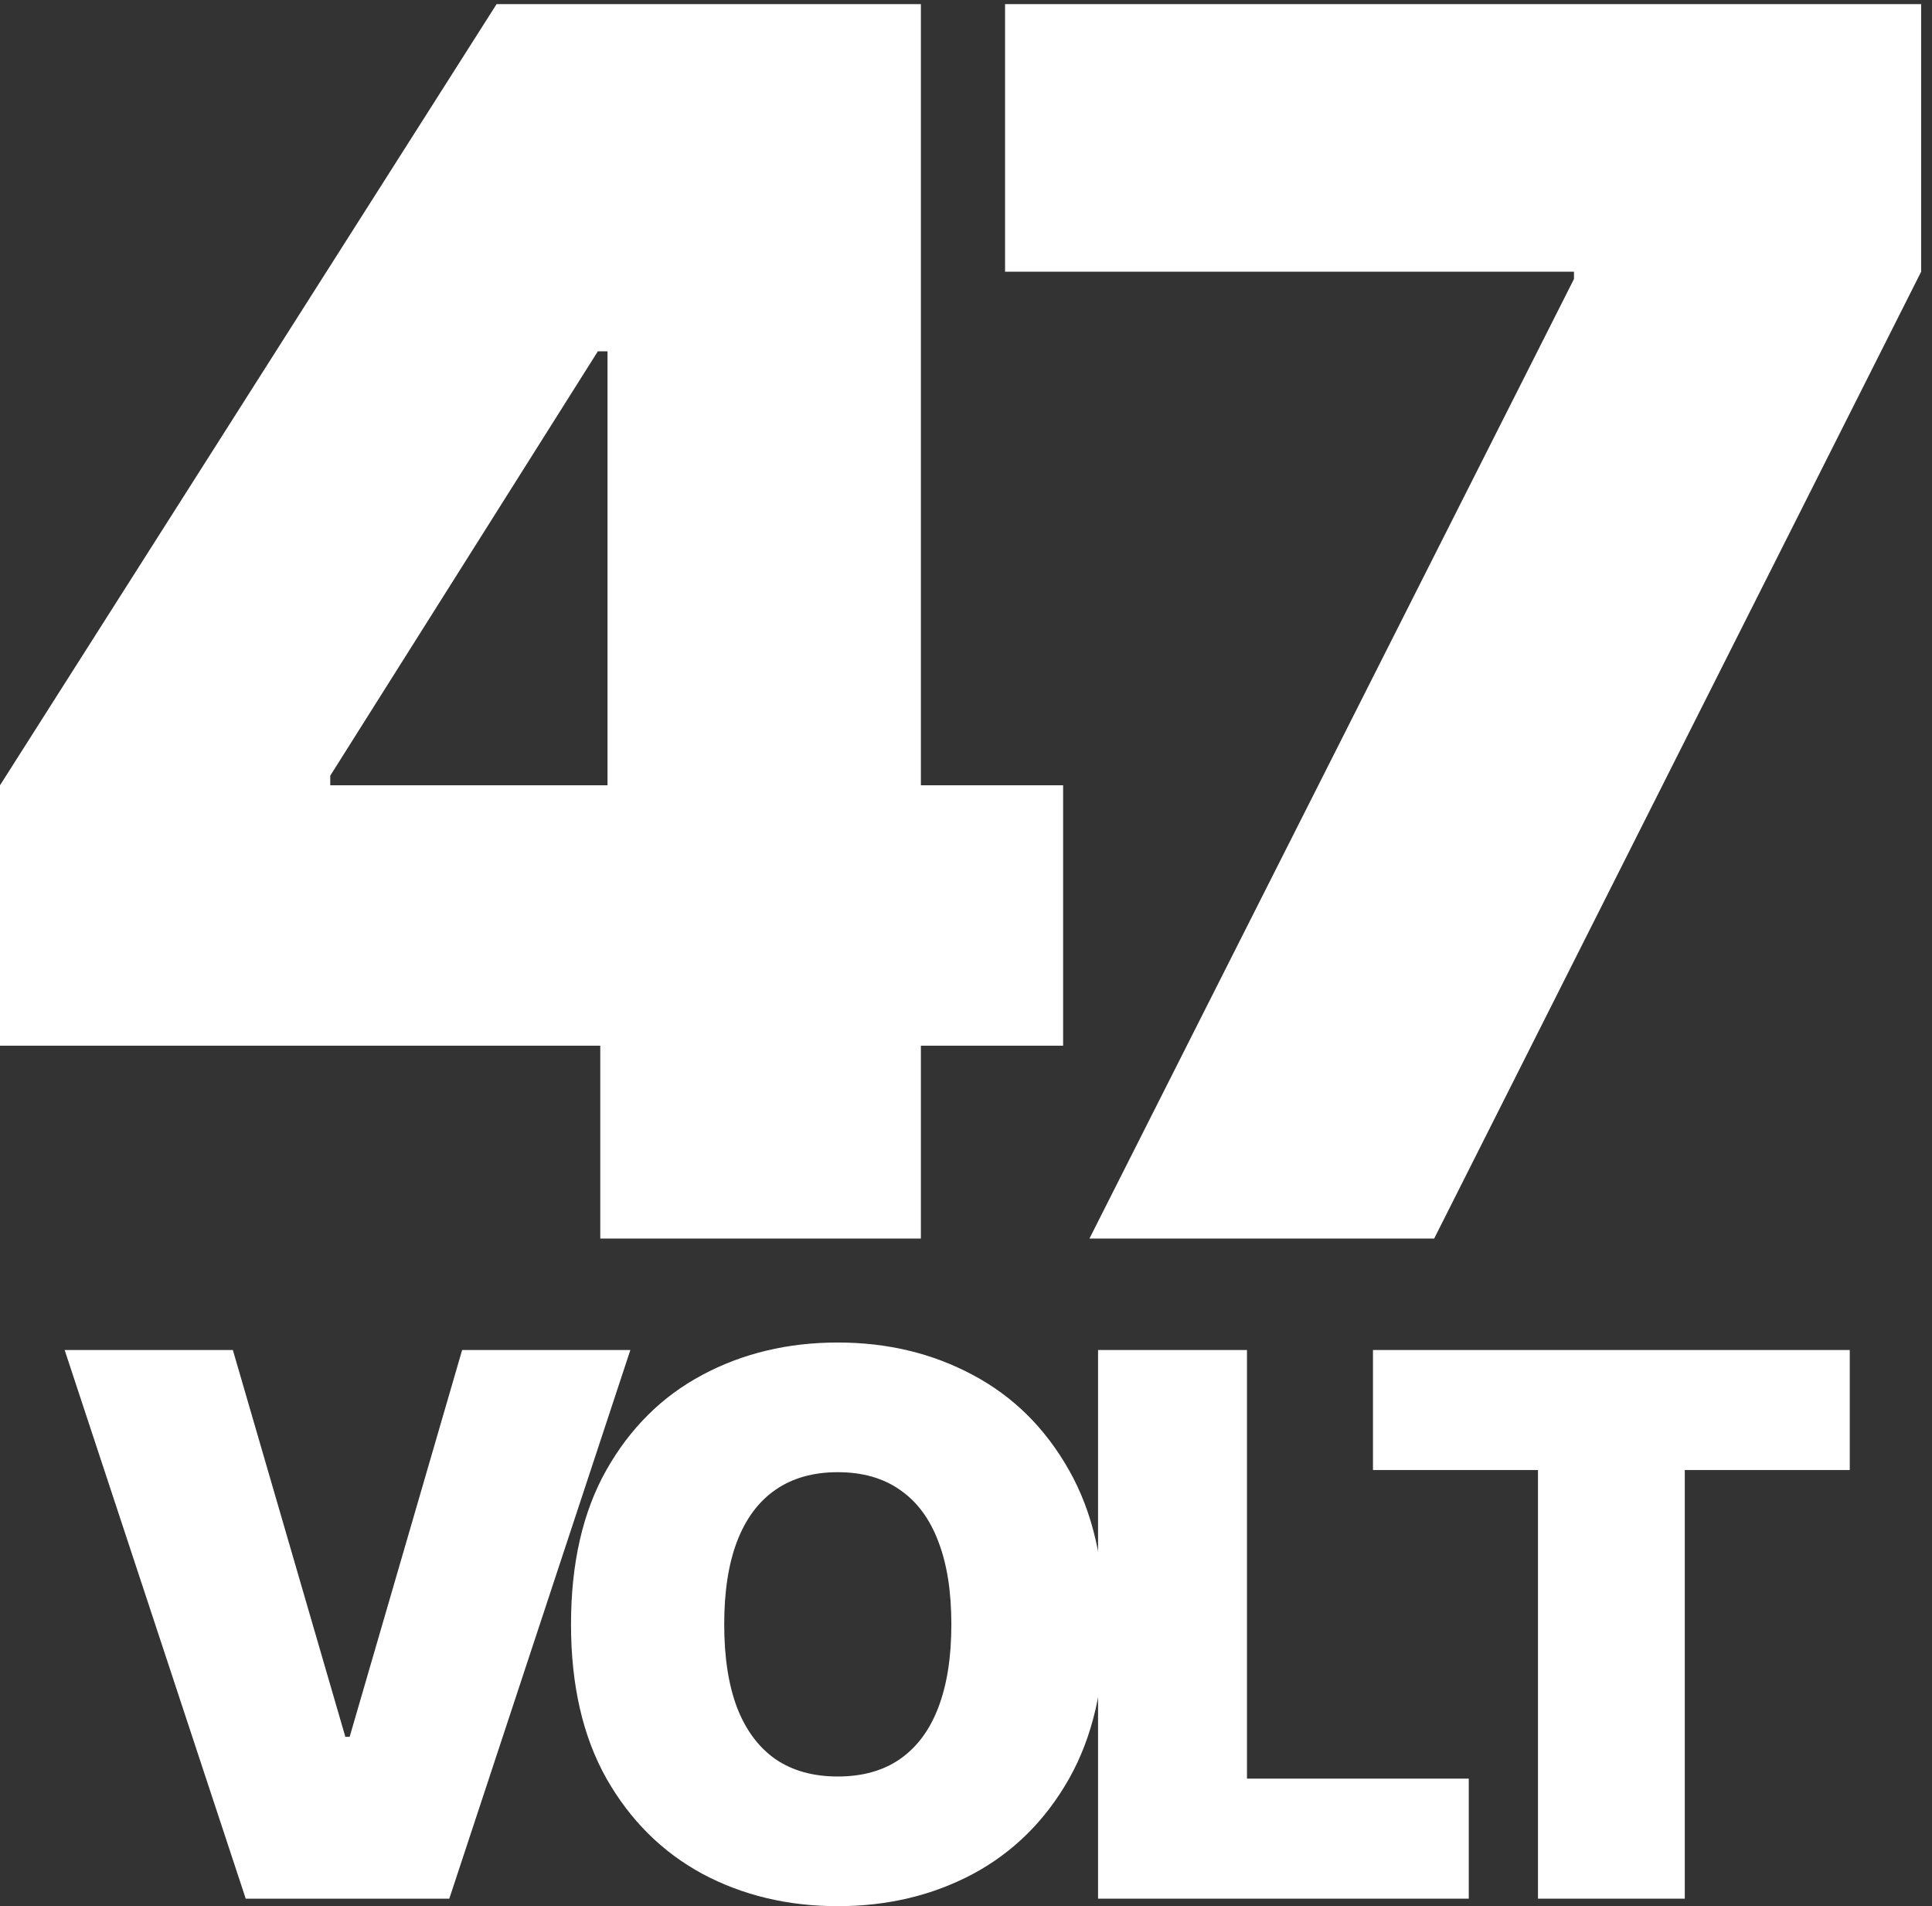
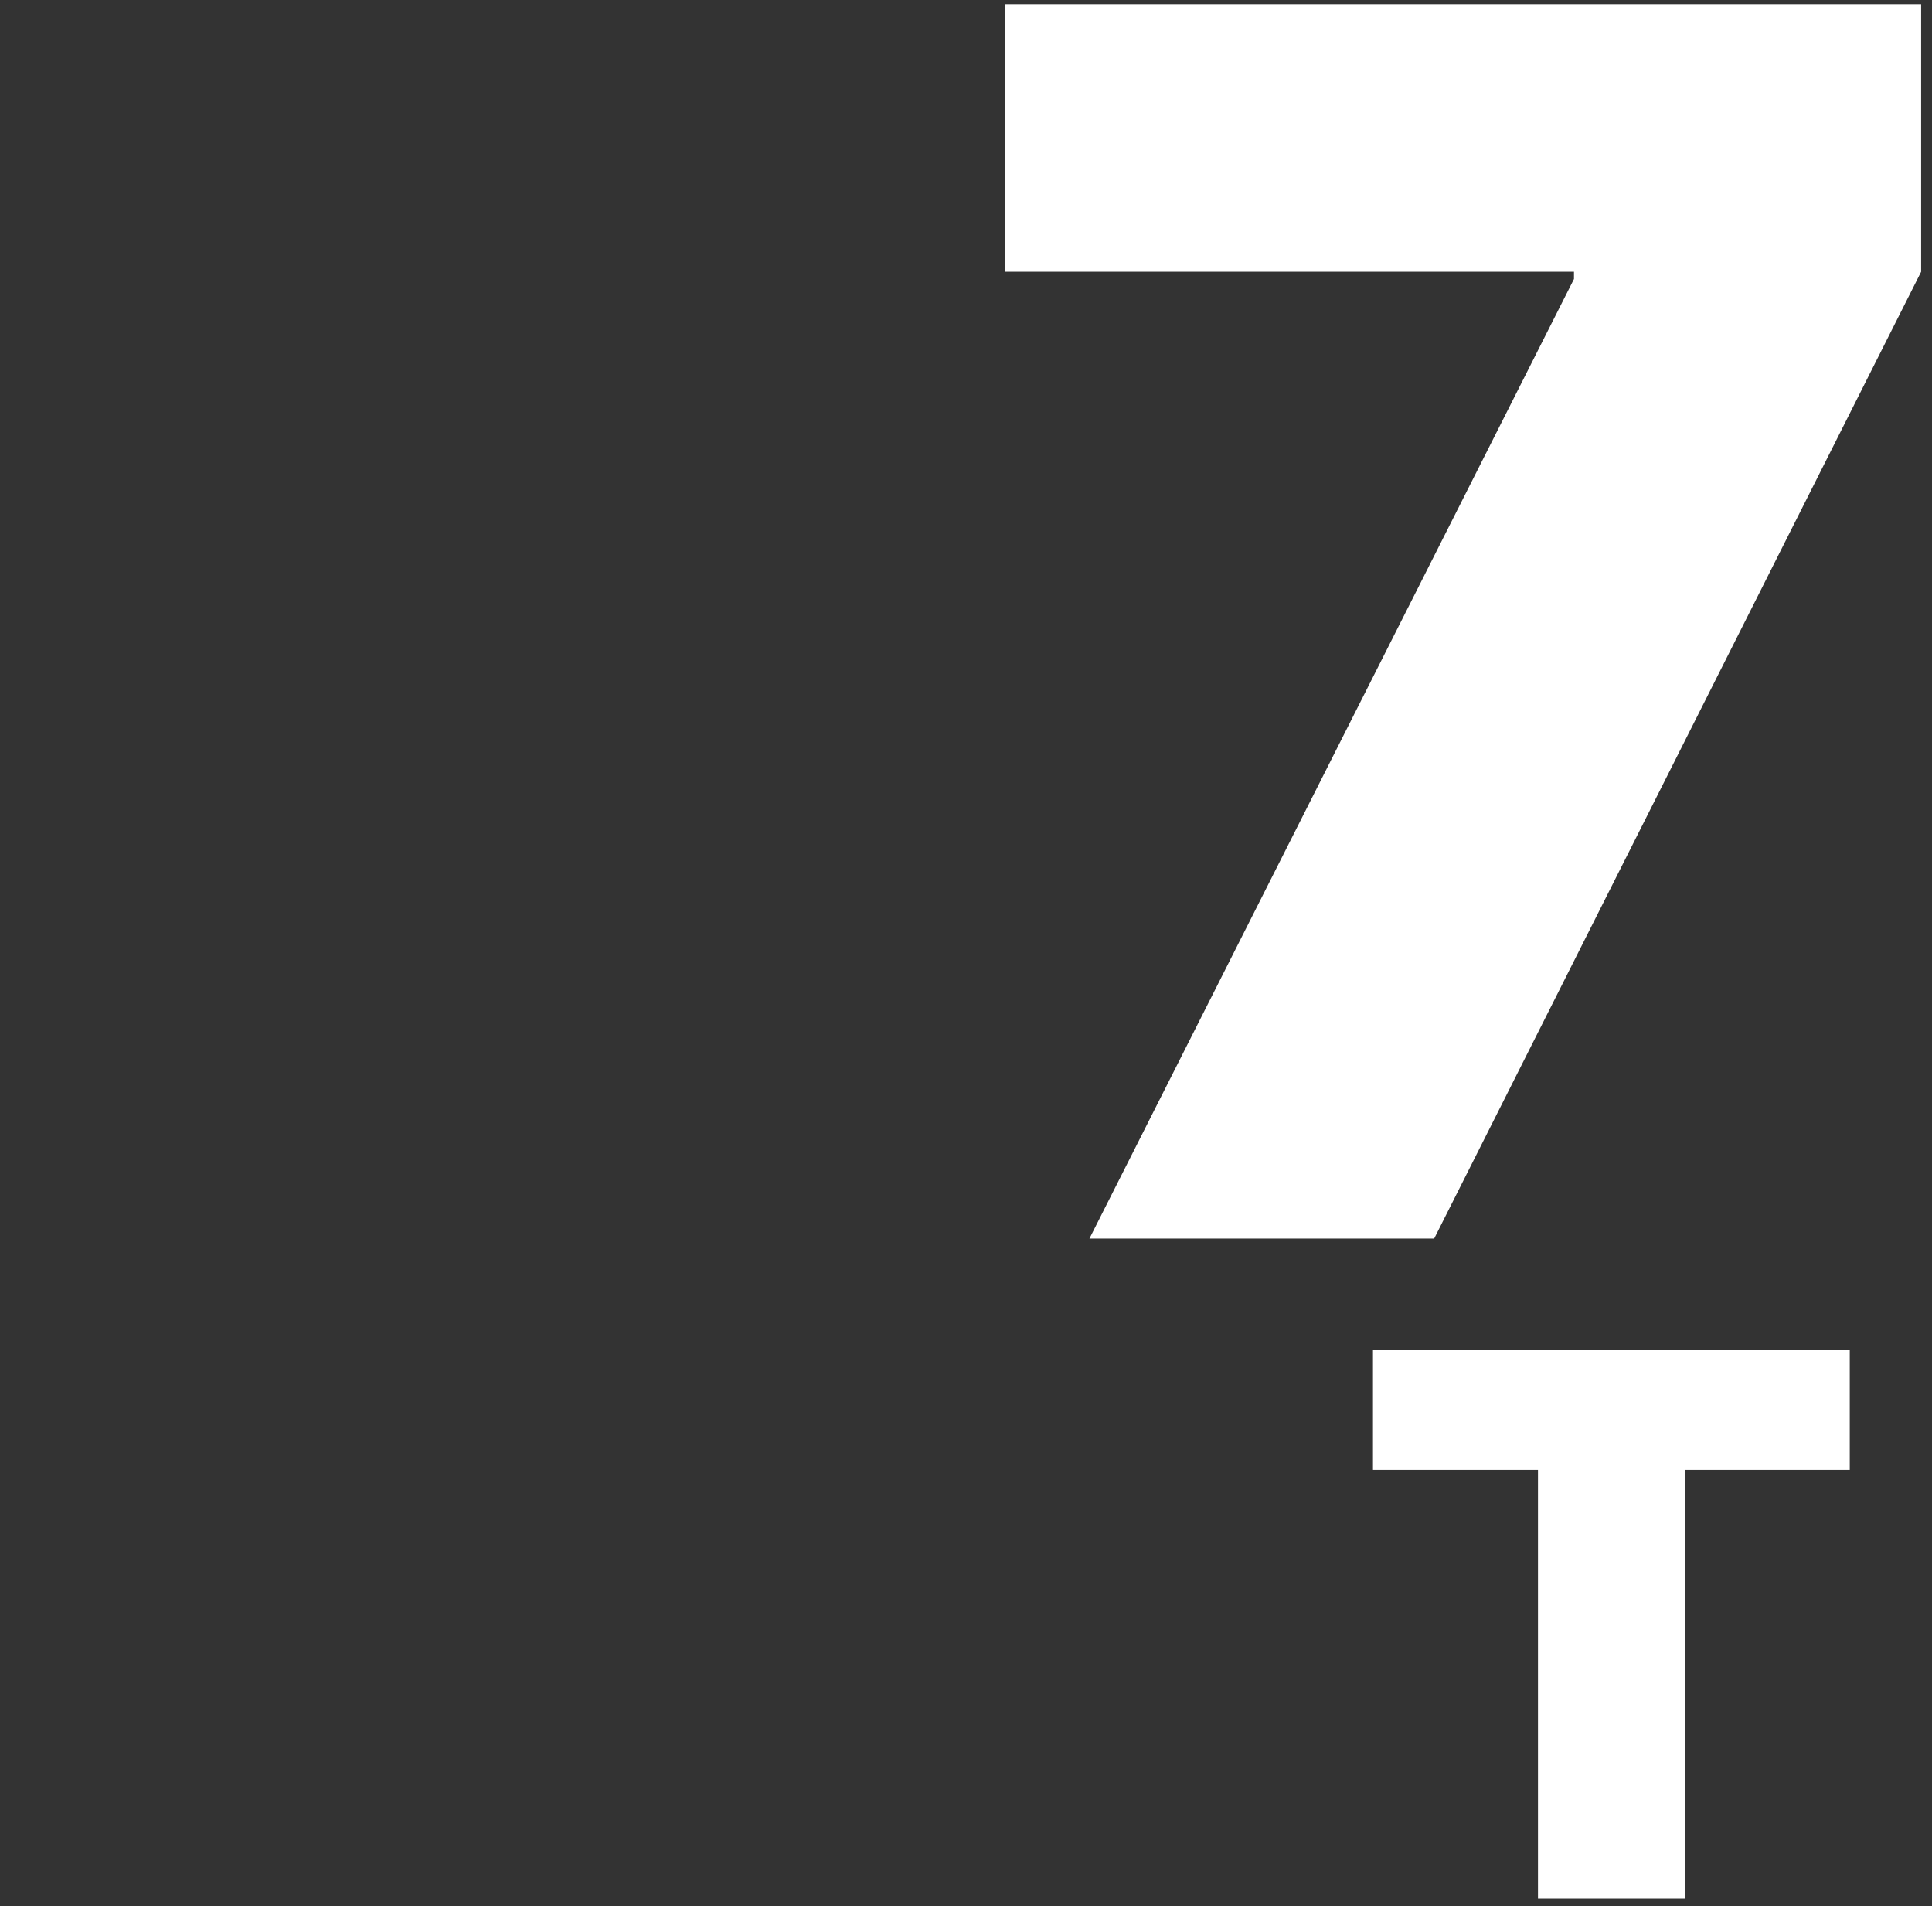
<svg xmlns="http://www.w3.org/2000/svg" width="74" height="73" viewBox="0 0 74 73" fill="none">
  <rect x="0" y="0" width="74" height="73" fill="#333333" stroke="none" />
  <path d="M52.588 56.297V51.701H70.85V56.297H64.531V72.713H58.908V56.297H52.588Z" fill="white" />
-   <path d="M42.058 72.713V51.701H47.762V68.116H56.257V72.713H42.058Z" fill="white" />
-   <path d="M42.308 62.207C42.308 64.546 41.853 66.519 40.943 68.127C40.034 69.727 38.806 70.941 37.26 71.769C35.714 72.59 33.991 73 32.089 73C30.174 73 28.444 72.586 26.898 71.759C25.359 70.924 24.135 69.707 23.225 68.106C22.322 66.499 21.871 64.533 21.871 62.207C21.871 59.868 22.322 57.898 23.225 56.298C24.135 54.69 25.359 53.476 26.898 52.656C28.444 51.828 30.174 51.414 32.089 51.414C33.991 51.414 35.714 51.828 37.26 52.656C38.806 53.476 40.034 54.69 40.943 56.298C41.853 57.898 42.308 59.868 42.308 62.207ZM36.439 62.207C36.439 60.949 36.272 59.889 35.937 59.027C35.608 58.158 35.119 57.501 34.469 57.057C33.827 56.605 33.033 56.38 32.089 56.38C31.145 56.38 30.349 56.605 29.699 57.057C29.056 57.501 28.567 58.158 28.232 59.027C27.903 59.889 27.739 60.949 27.739 62.207C27.739 63.466 27.903 64.529 28.232 65.398C28.567 66.26 29.056 66.916 29.699 67.368C30.349 67.812 31.145 68.034 32.089 68.034C33.033 68.034 33.827 67.812 34.469 67.368C35.119 66.916 35.608 66.26 35.937 65.398C36.272 64.529 36.439 63.466 36.439 62.207Z" fill="white" />
-   <path d="M8.919 51.701L13.228 66.516H13.392L17.701 51.701H24.144L17.209 72.713H9.412L2.476 51.701H8.919Z" fill="white" />
  <path d="M41.728 47.433L60.287 10.684V10.406H38.496V0.157H73.584V10.406L54.932 47.433H41.728Z" fill="white" />
-   <path d="M0 40.046V30.074L19.021 0.157H28.07V13.454H22.899L12.65 29.705V30.074H40.72V40.046H0ZM22.992 47.433V36.999L23.269 32.66V0.157H35.272V47.433H22.992Z" fill="white" />
</svg>